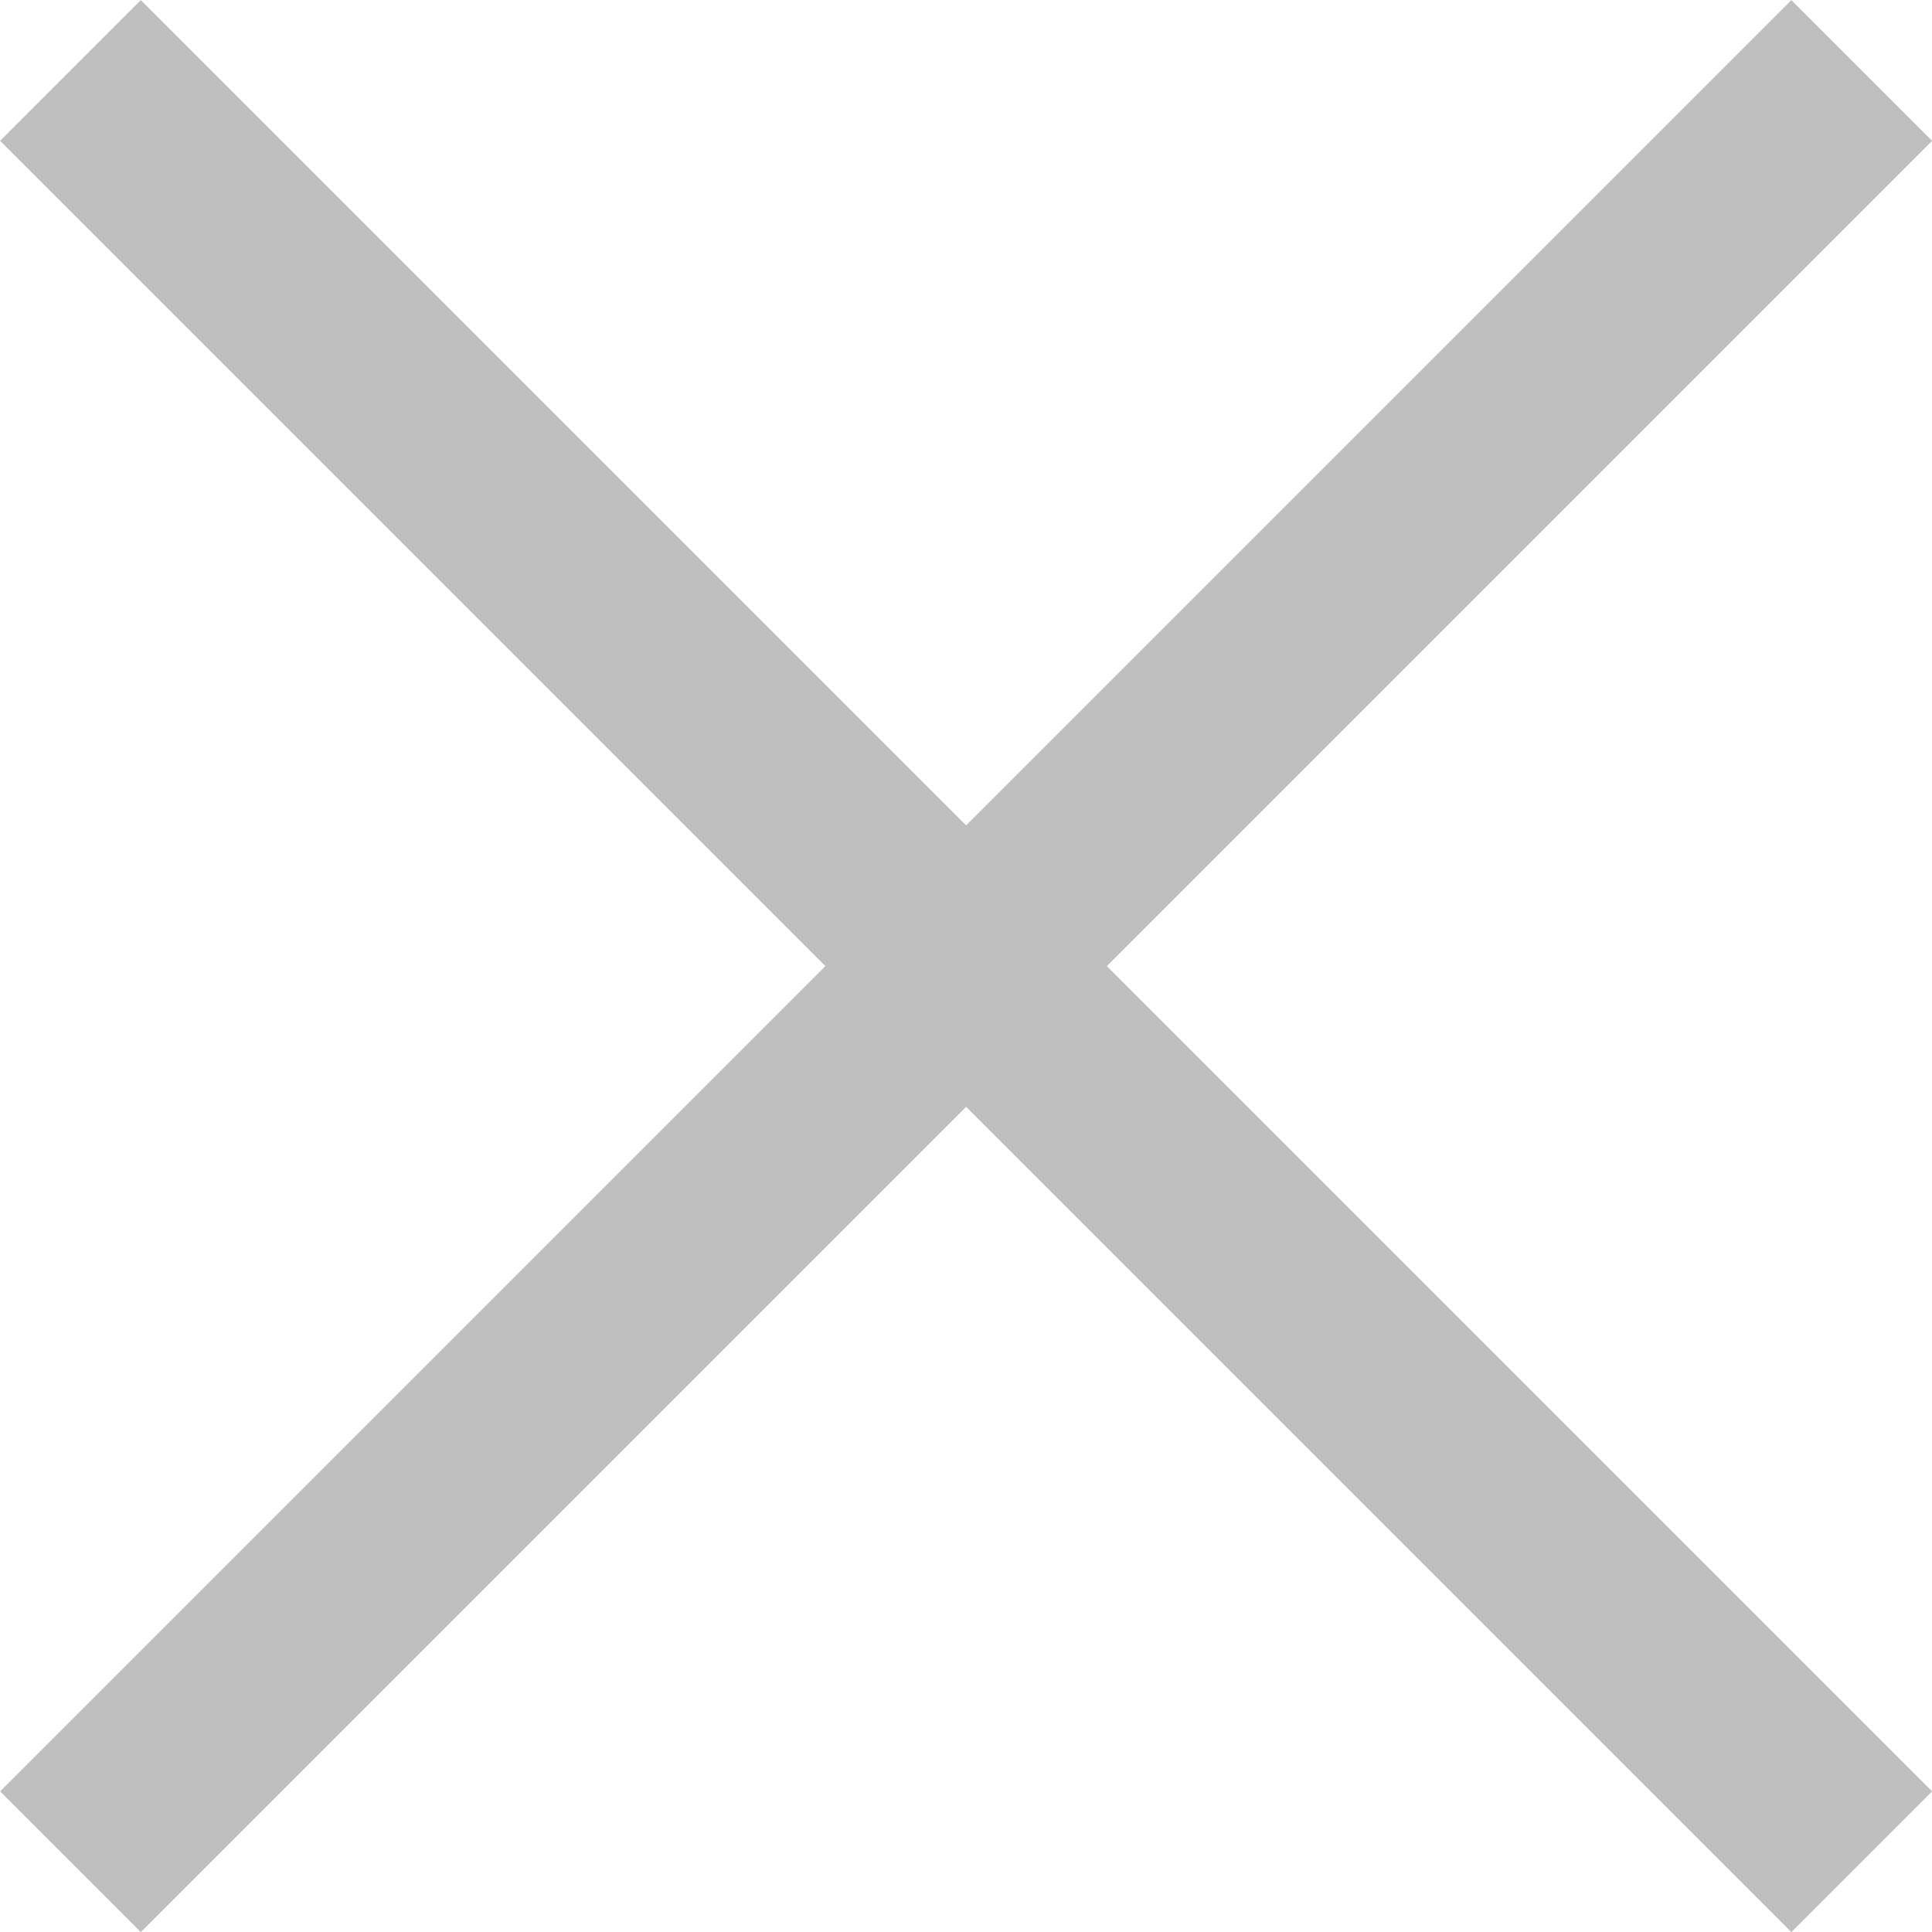
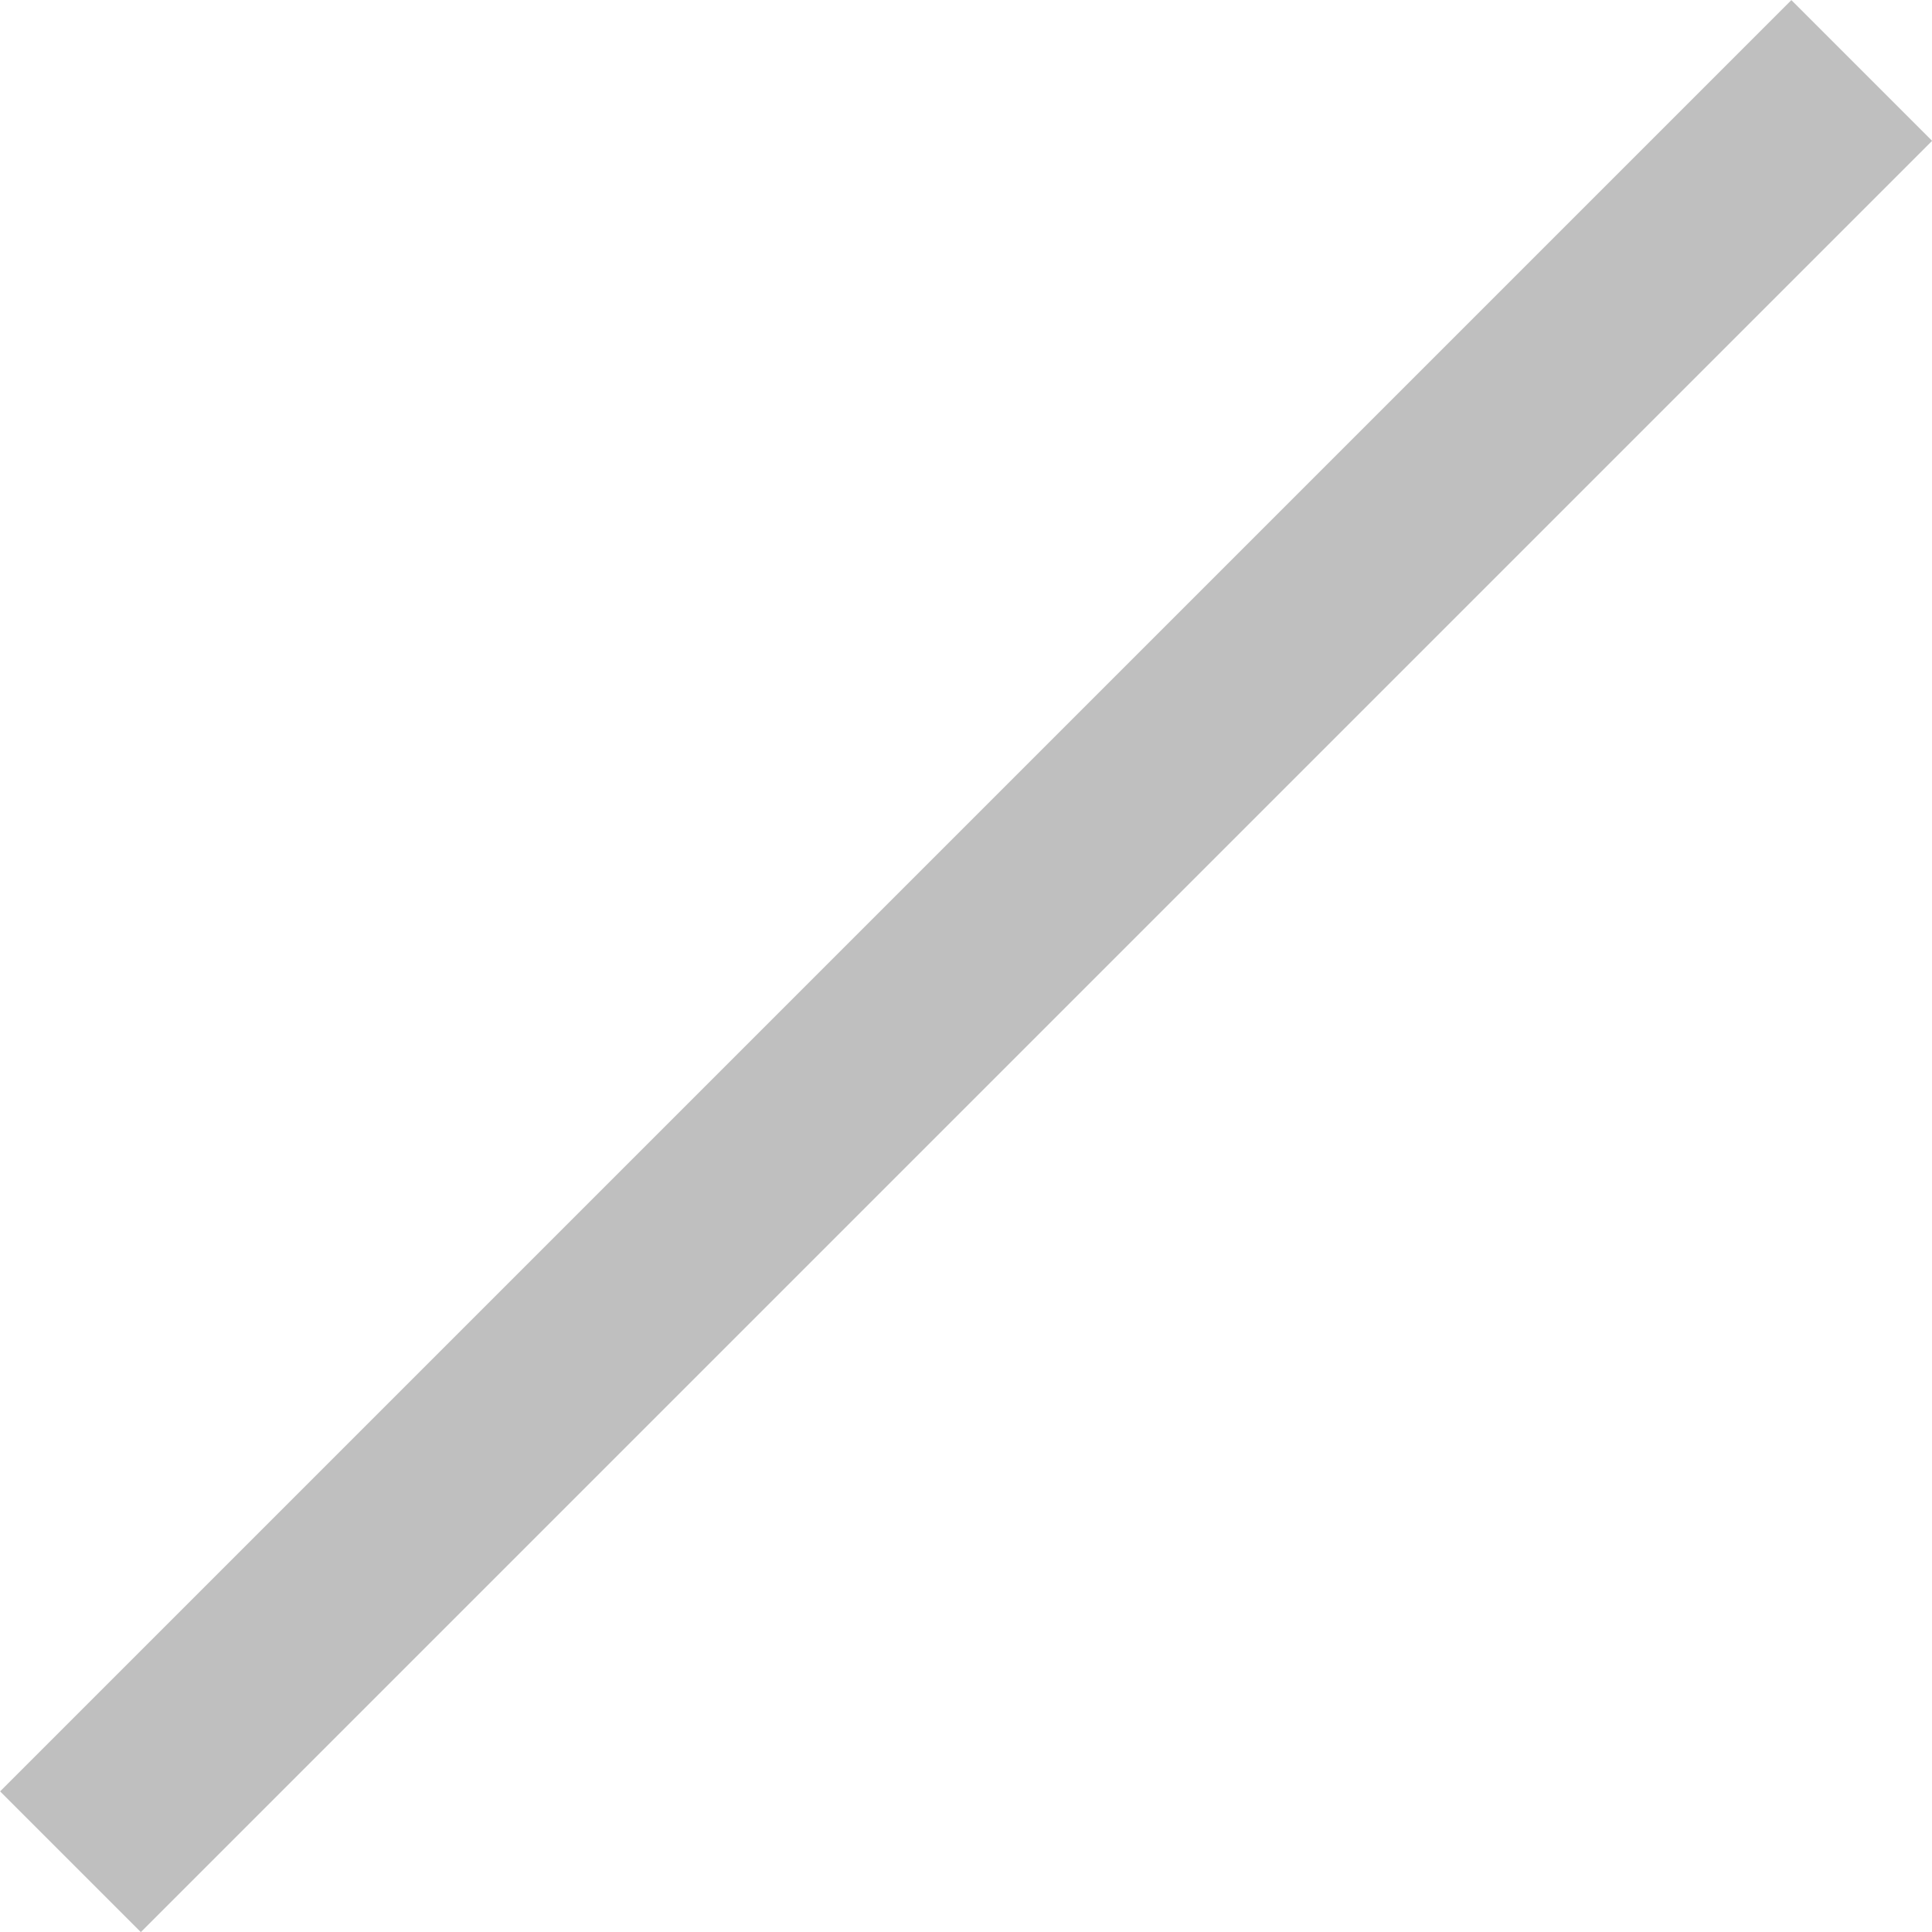
<svg xmlns="http://www.w3.org/2000/svg" width="9.707" height="9.707" viewBox="0 0 9.707 9.707">
  <g id="Group_2384" data-name="Group 2384" transform="translate(0.354 0.354)">
-     <line id="Line_1245" data-name="Line 1245" x2="9" y2="9" fill="none" stroke="#bfbfbf" stroke-width="1" />
    <line id="Line_1246" data-name="Line 1246" x1="9" y2="9" fill="none" stroke="#bfbfbf" stroke-width="1" />
  </g>
</svg>